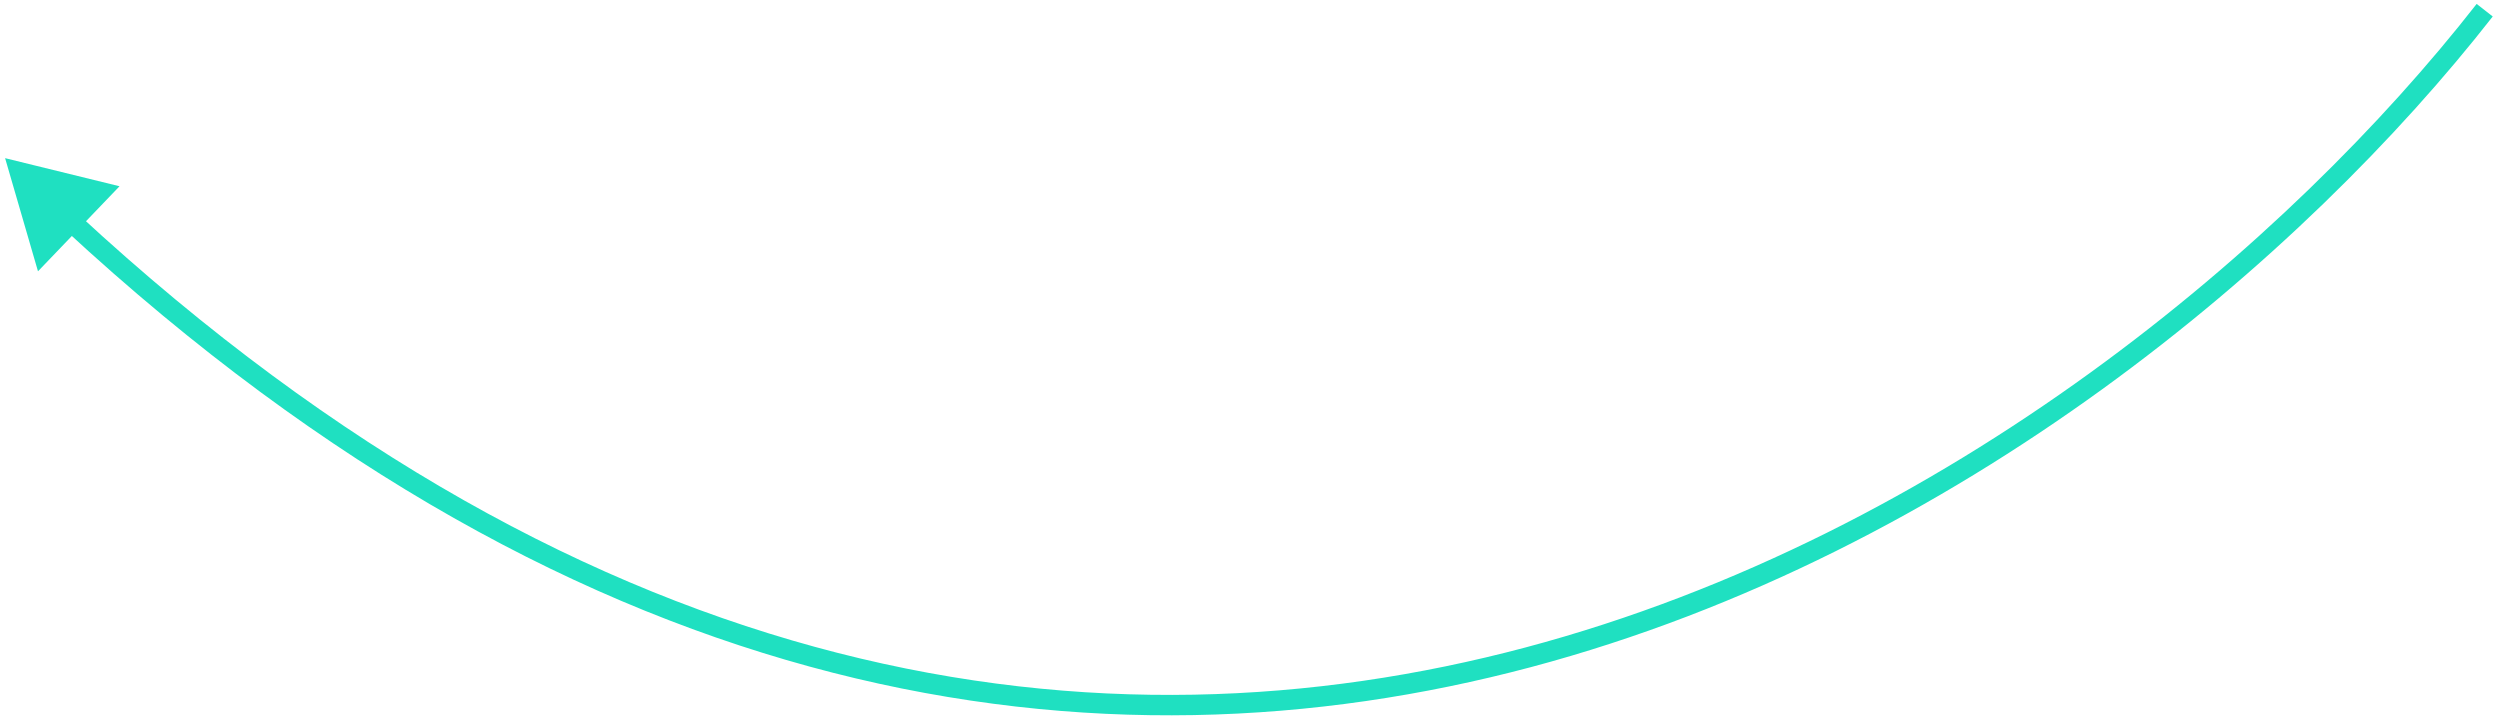
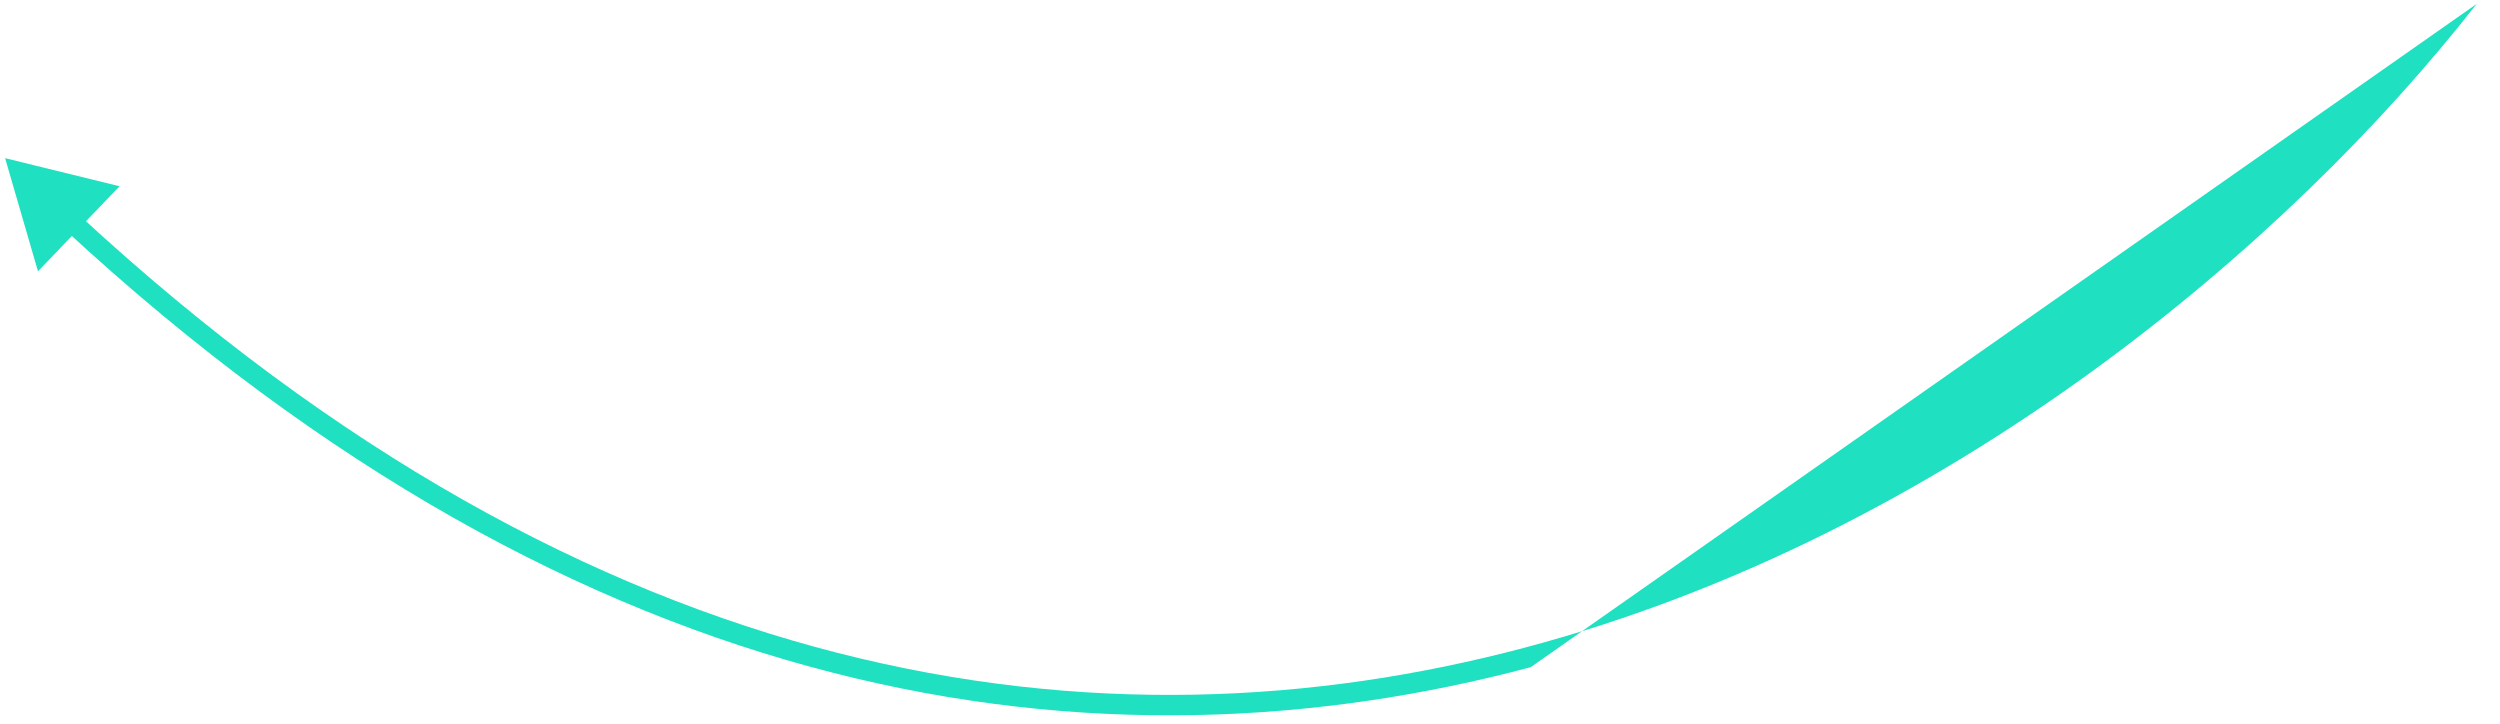
<svg xmlns="http://www.w3.org/2000/svg" width="245" height="71" viewBox="0 0 245 71" fill="none">
-   <path d="M0.5 15.5L3.723 26.588L11.714 18.253L0.5 15.5ZM242.712 0.384C224.446 23.765 191.009 52.406 149.497 63.451C108.062 74.476 58.467 68.004 7.674 20.993L6.315 22.461C57.596 69.923 107.893 76.59 150.012 65.384C192.053 54.198 225.833 25.239 244.288 1.616L242.712 0.384Z" fill="#1FE0C1" />
+   <path d="M0.5 15.5L3.723 26.588L11.714 18.253L0.5 15.5ZM242.712 0.384C224.446 23.765 191.009 52.406 149.497 63.451C108.062 74.476 58.467 68.004 7.674 20.993L6.315 22.461C57.596 69.923 107.893 76.59 150.012 65.384L242.712 0.384Z" fill="#1FE0C1" />
</svg>